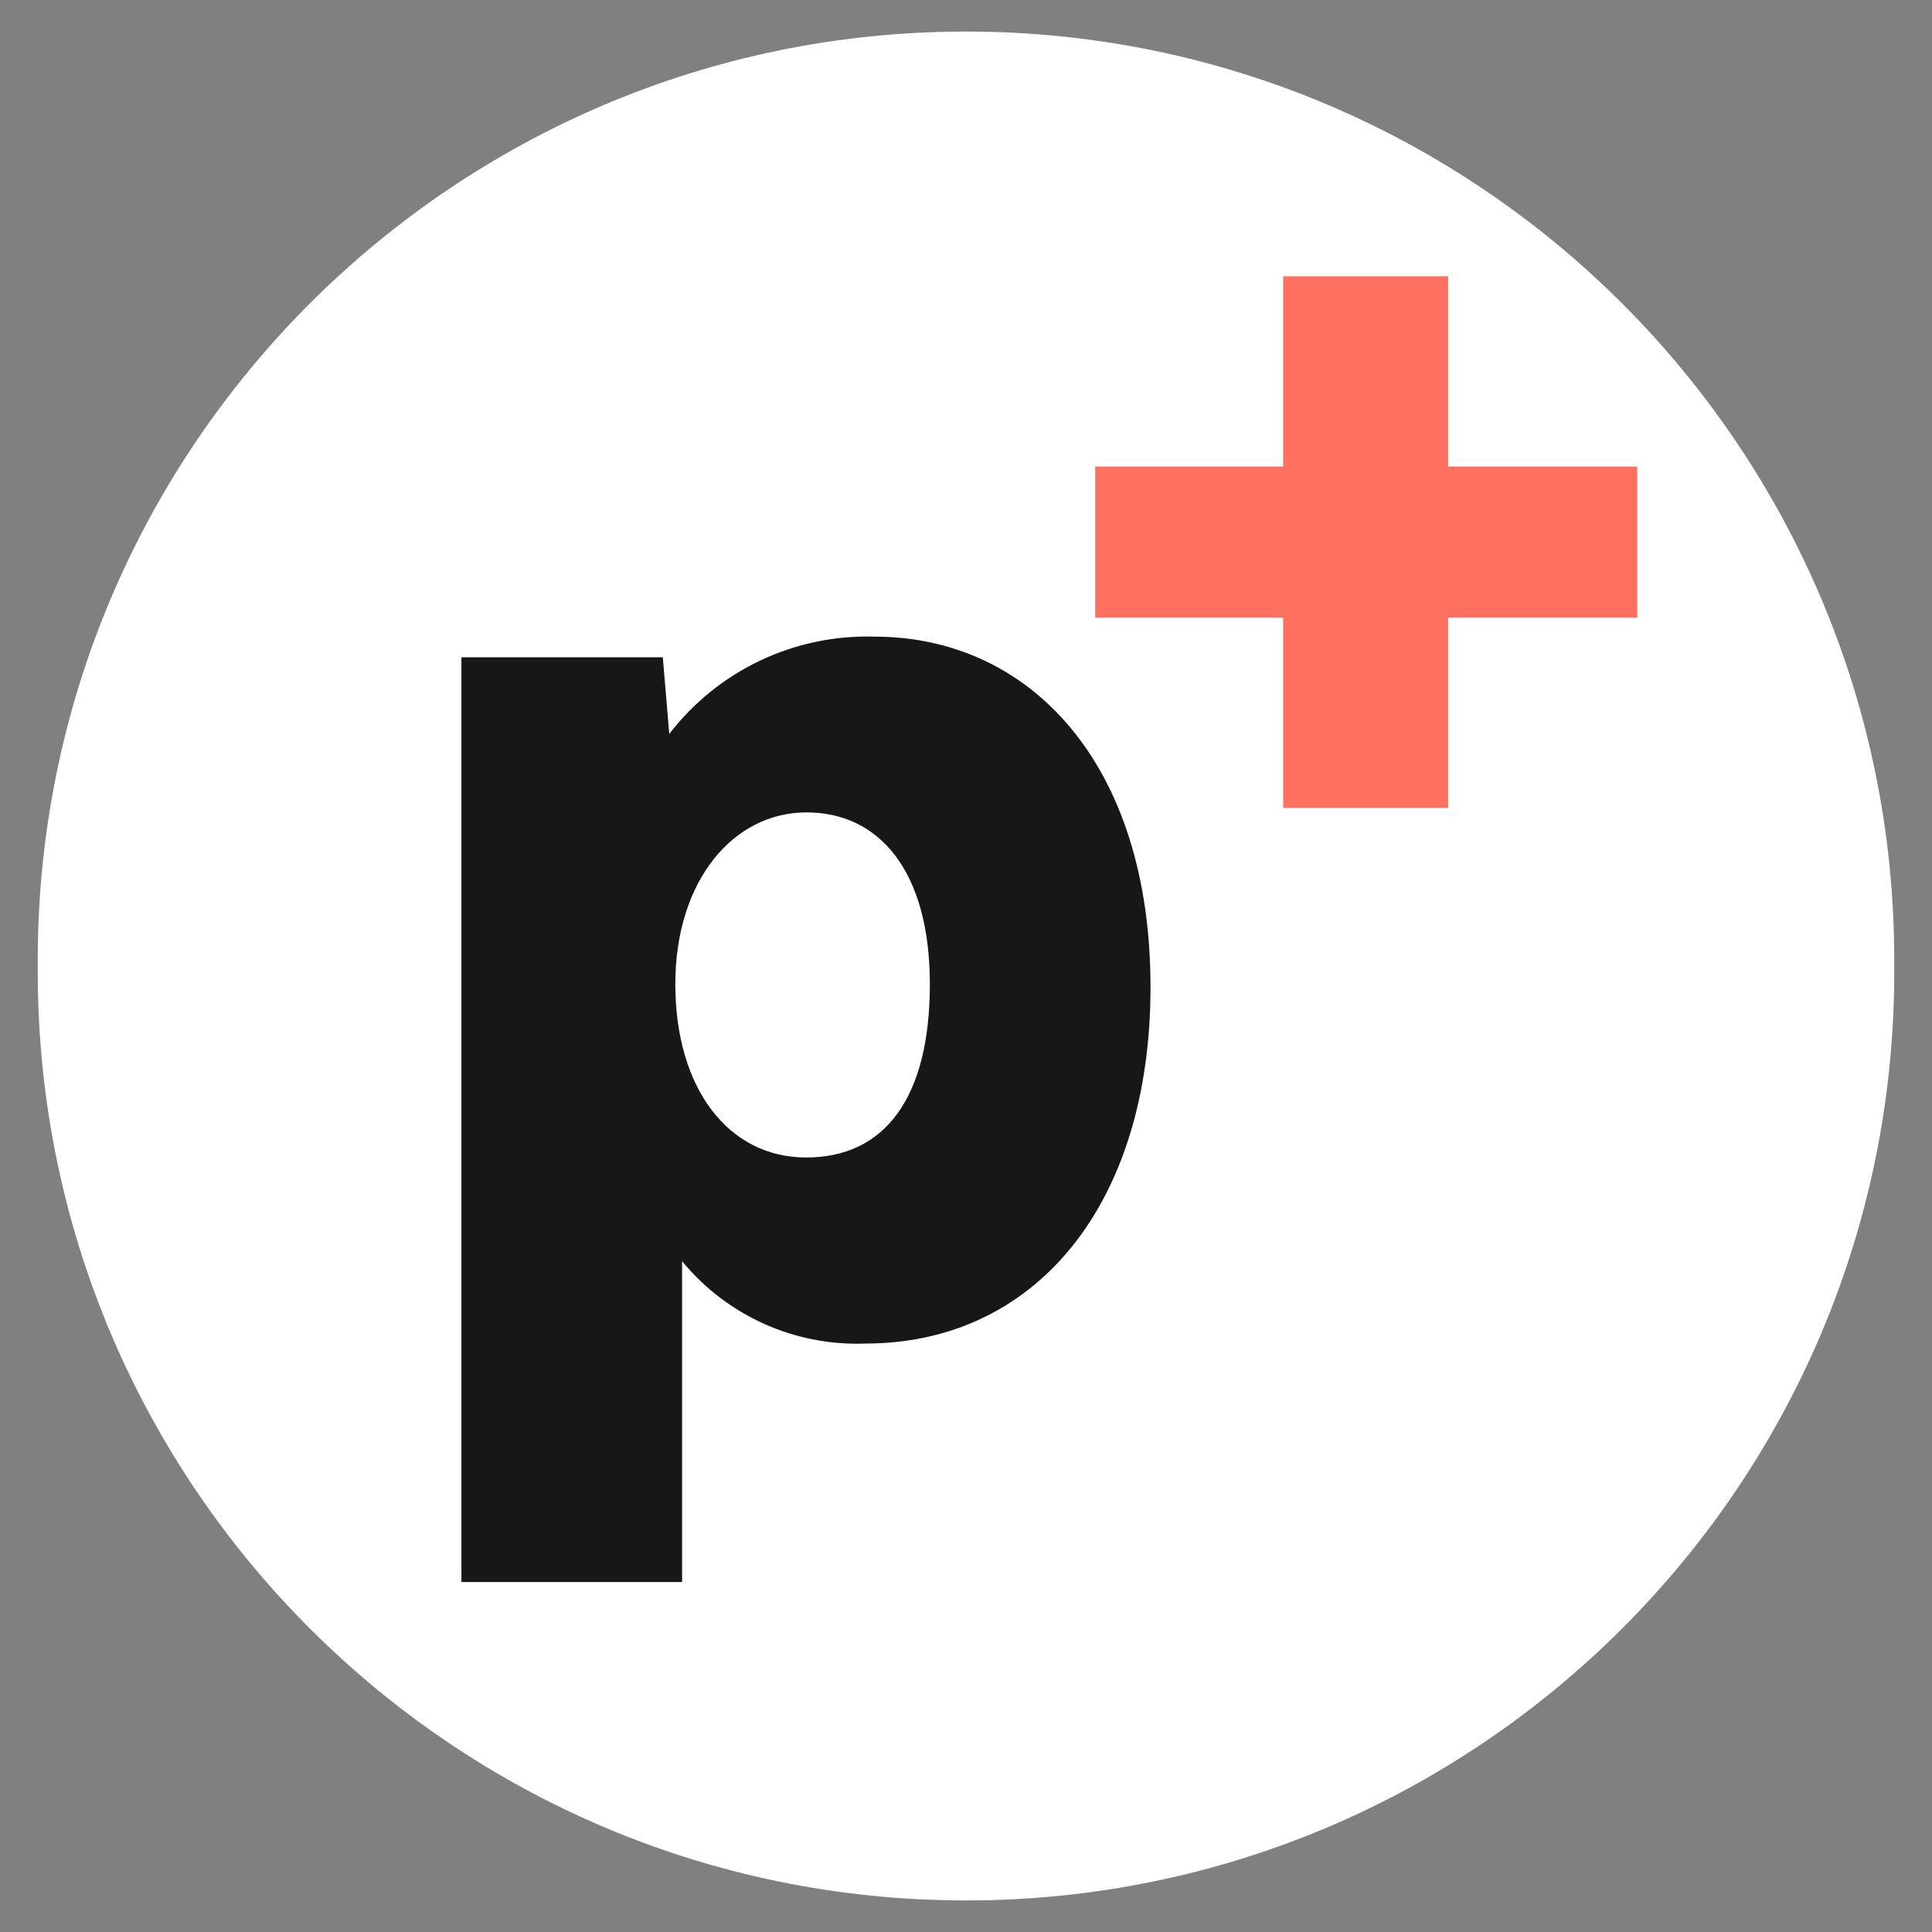
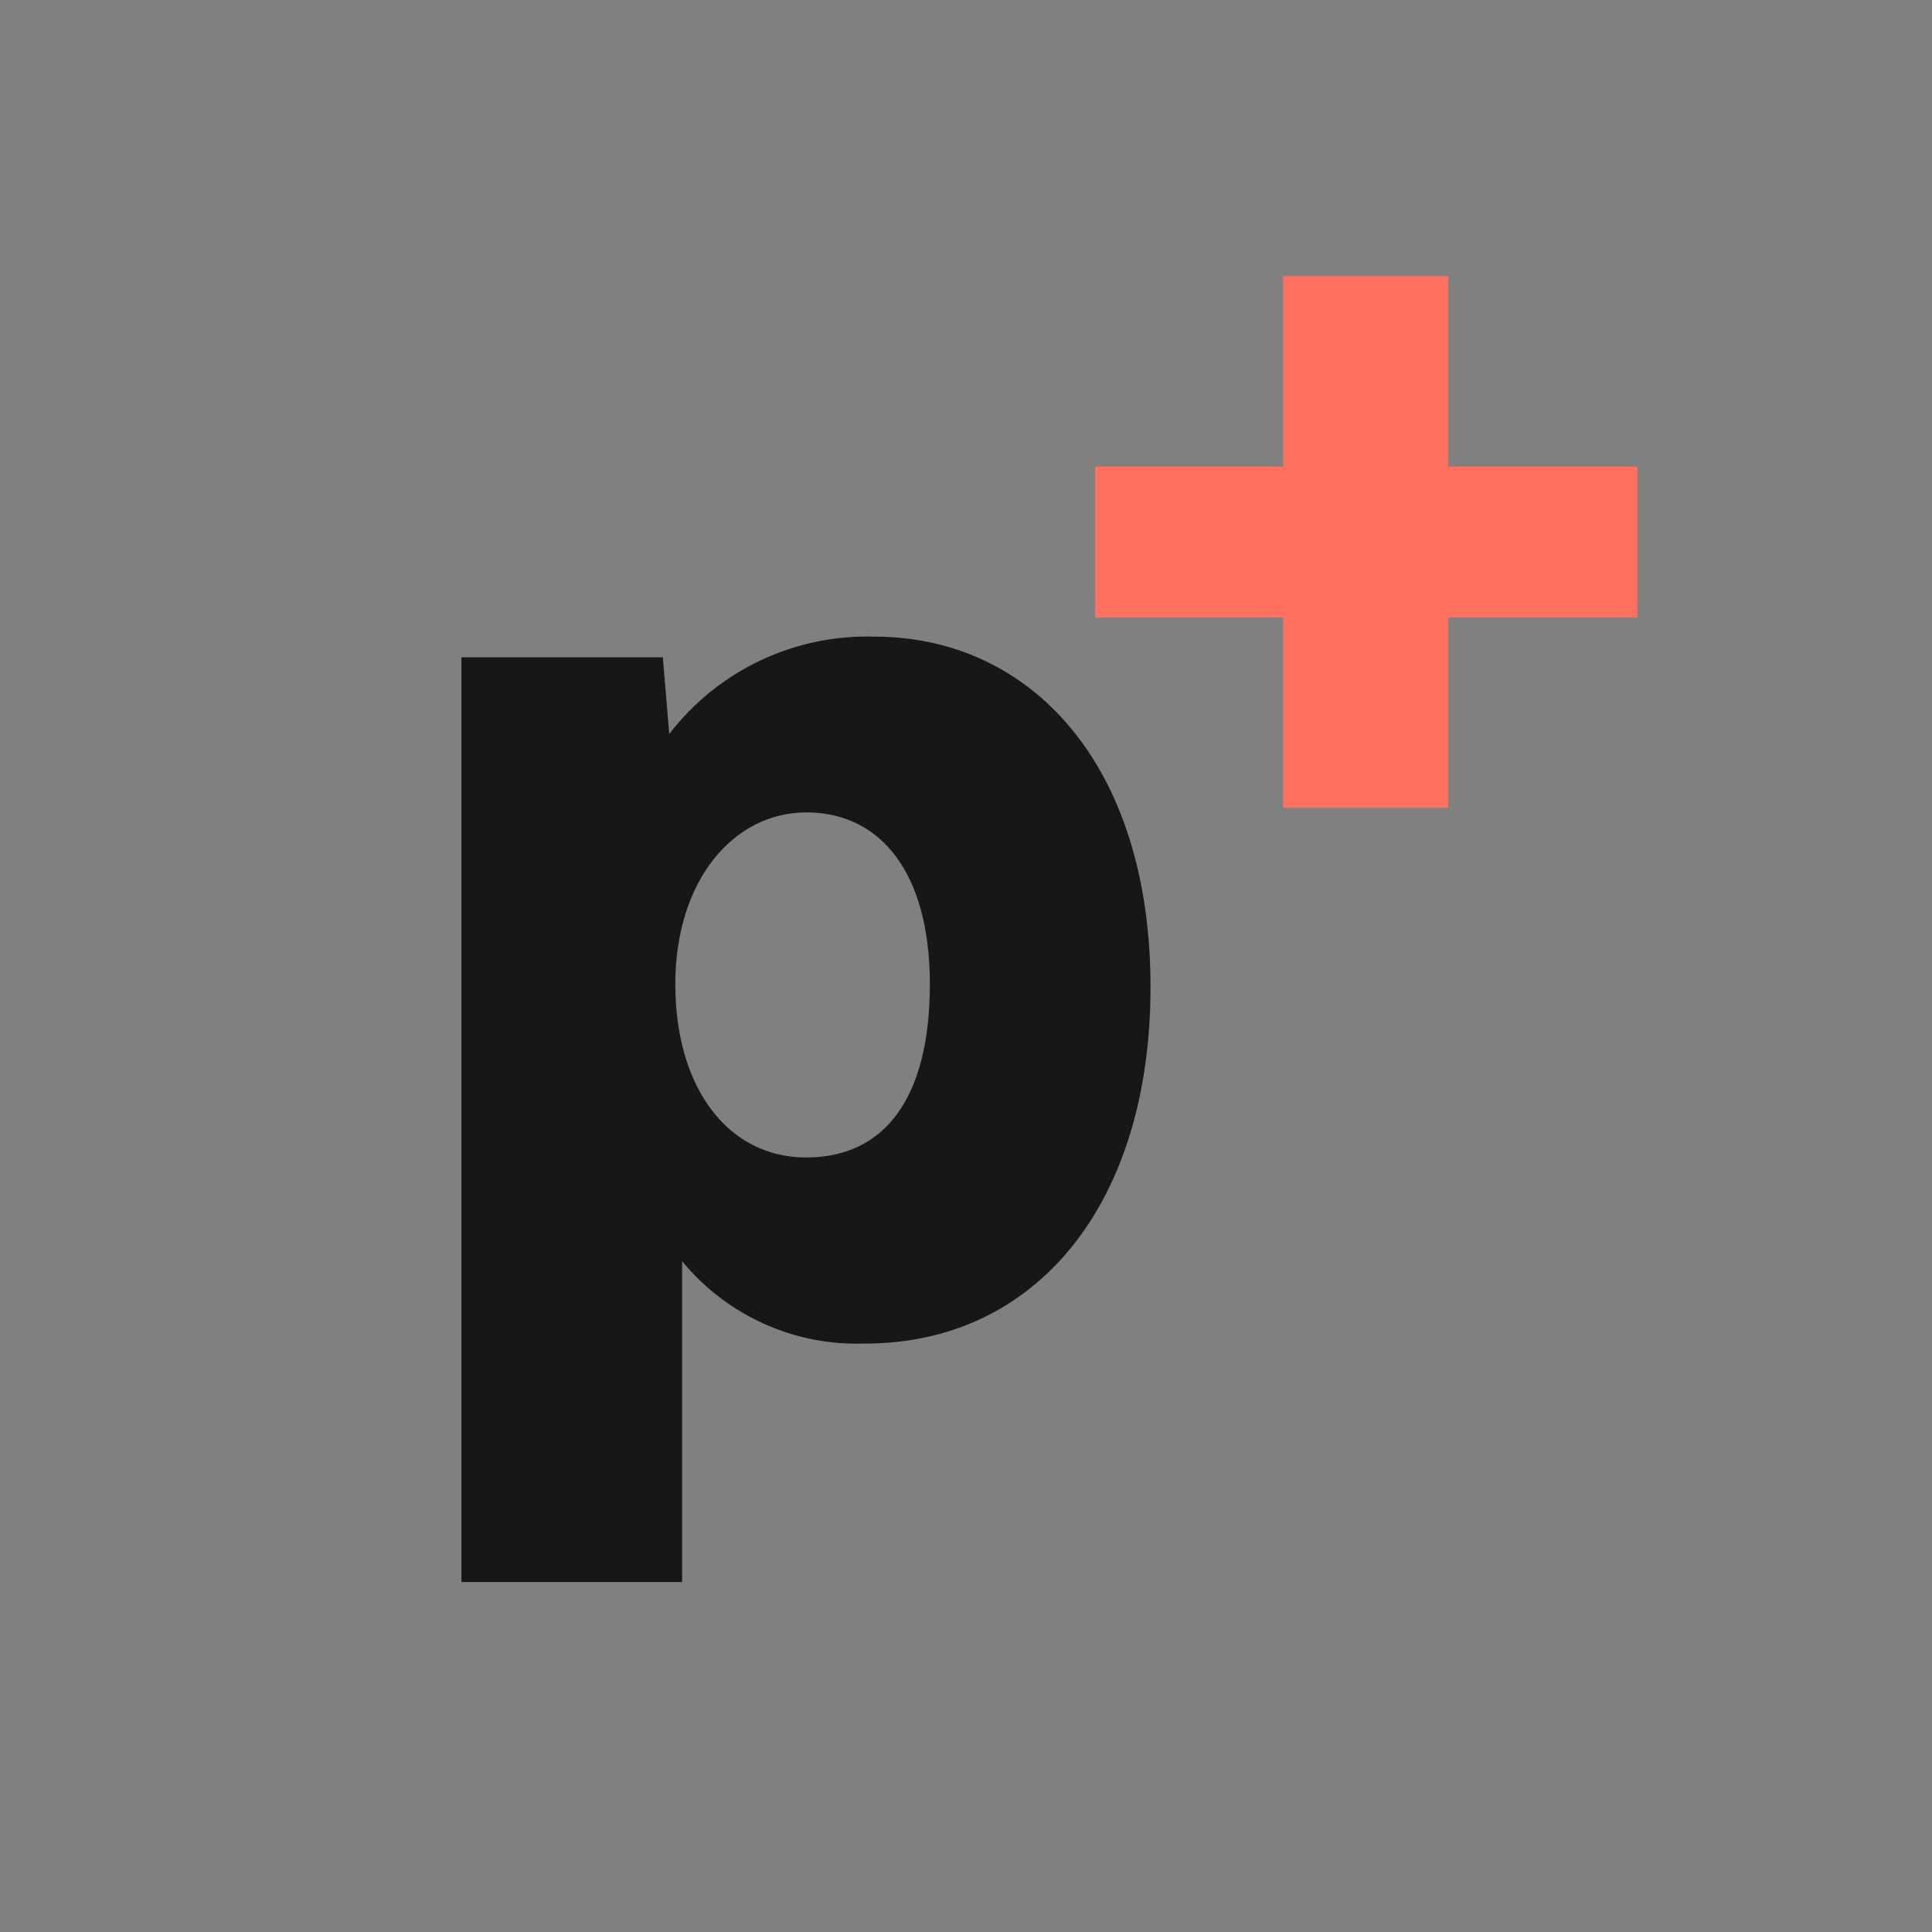
<svg xmlns="http://www.w3.org/2000/svg" viewBox="0 0 1024 1024" style="fill-rule:evenodd;clip-rule:evenodd;stroke-linejoin:round;stroke-miterlimit:2">
  <rect x="0" y="0" width="1024" height="1024" fill="#808080" stroke="none" />
-   <path d="M1003.99 508.71c0-271.536-220.452-491.988-491.988-491.988S20.014 237.174 20.014 508.71v6.58c0 271.536 220.452 491.988 491.988 491.988S1003.99 786.826 1003.99 515.29v-6.58z" style="fill:#fff" />
-   <path d="M867.778 327.363H767.529v100.861h-87.413V327.363h-99.638v-80.076h99.638V146.425h87.413v100.862h100.249v80.076z" style="fill:#ff7061;fill-rule:nonzero" />
+   <path d="M867.778 327.363H767.529v100.861h-87.413V327.363h-99.638v-80.076h99.638V146.425h87.413v100.862h100.249z" style="fill:#ff7061;fill-rule:nonzero" />
  <path d="M609.793 523.165c0 115.622-61.223 188.944-151.155 188.944-37.422 1.41-73.321-14.749-97.122-43.654v170.048H244.568V348.378h106.739l3.411 40.638c25.889-33.672 66.385-52.876 108.827-51.579 81.64 0 146.248 66.497 146.248 185.728m-116.948-1.522c0-59.701-26.649-91.059-65.397-91.059-38.719 0-69.515 36.096-69.515 91.059 0 54.99 27.947 91.849 69.346 91.849 41.37 0 65.566-31.191 65.566-91.849" style="fill:#181716;fill-rule:nonzero" />
</svg>